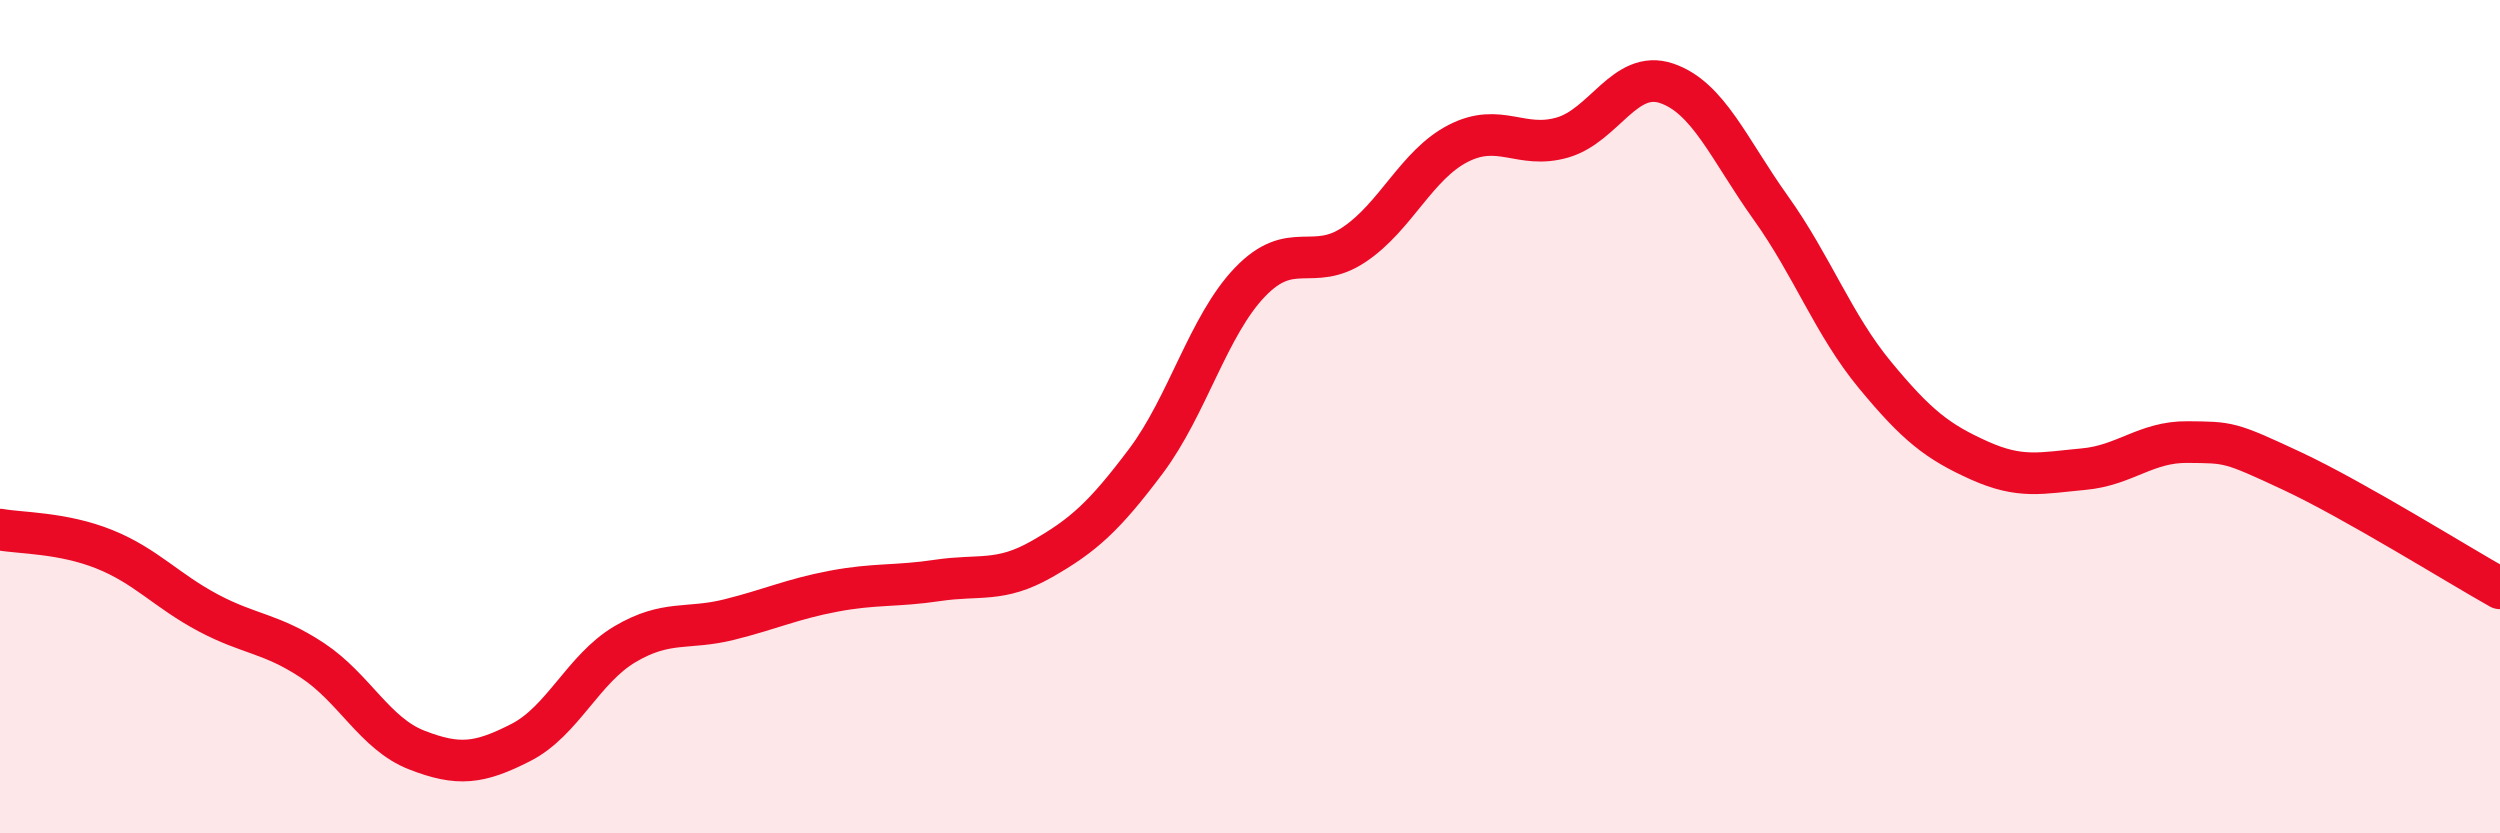
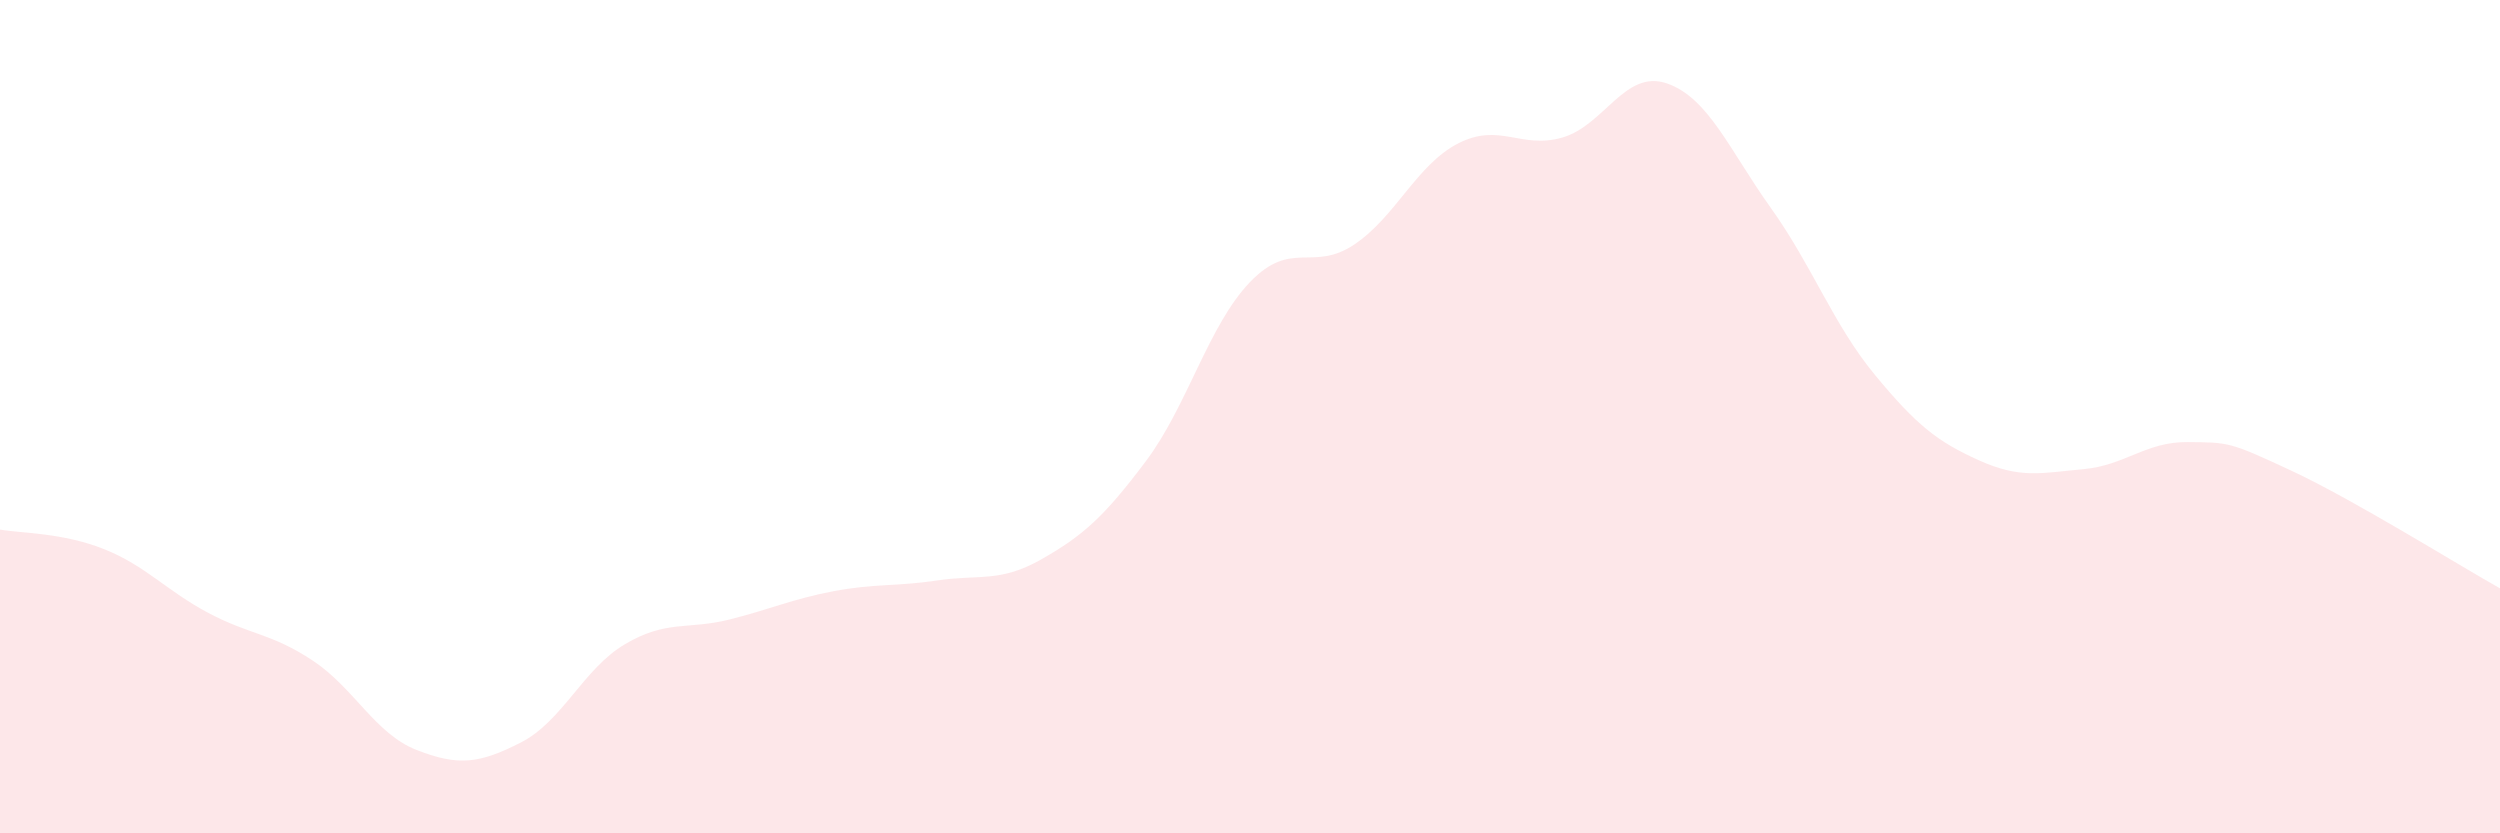
<svg xmlns="http://www.w3.org/2000/svg" width="60" height="20" viewBox="0 0 60 20">
  <path d="M 0,12.71 C 0.5,12.8 1.5,12.78 2.5,13.18 C 3.5,13.58 4,14.18 5,14.71 C 6,15.24 6.5,15.19 7.5,15.85 C 8.5,16.51 9,17.61 10,18 C 11,18.39 11.5,18.33 12.5,17.82 C 13.5,17.31 14,16.05 15,15.46 C 16,14.87 16.5,15.12 17.5,14.87 C 18.5,14.62 19,14.38 20,14.19 C 21,14 21.5,14.08 22.5,13.93 C 23.5,13.78 24,13.99 25,13.42 C 26,12.85 26.5,12.4 27.5,11.07 C 28.5,9.74 29,7.81 30,6.77 C 31,5.73 31.5,6.54 32.5,5.87 C 33.5,5.2 34,3.95 35,3.44 C 36,2.93 36.5,3.59 37.5,3.3 C 38.5,3.01 39,1.66 40,2 C 41,2.34 41.5,3.59 42.5,4.99 C 43.5,6.39 44,7.79 45,9 C 46,10.21 46.5,10.6 47.5,11.05 C 48.5,11.5 49,11.35 50,11.26 C 51,11.17 51.5,10.6 52.5,10.61 C 53.5,10.62 53.5,10.6 55,11.3 C 56.5,12 59,13.56 60,14.12L60 20L0 20Z" fill="#EB0A25" opacity="0.1" stroke-linecap="round" stroke-linejoin="round" />
-   <path d="M 0,12.71 C 0.5,12.8 1.5,12.78 2.5,13.18 C 3.5,13.58 4,14.18 5,14.71 C 6,15.24 6.5,15.19 7.5,15.85 C 8.5,16.51 9,17.61 10,18 C 11,18.39 11.5,18.33 12.5,17.82 C 13.5,17.31 14,16.05 15,15.46 C 16,14.87 16.5,15.12 17.5,14.87 C 18.5,14.62 19,14.38 20,14.19 C 21,14 21.5,14.08 22.5,13.93 C 23.5,13.78 24,13.99 25,13.42 C 26,12.85 26.5,12.4 27.5,11.07 C 28.5,9.74 29,7.81 30,6.77 C 31,5.73 31.5,6.54 32.5,5.87 C 33.5,5.2 34,3.95 35,3.44 C 36,2.93 36.5,3.59 37.5,3.3 C 38.5,3.01 39,1.66 40,2 C 41,2.34 41.5,3.59 42.5,4.99 C 43.5,6.39 44,7.79 45,9 C 46,10.21 46.5,10.6 47.5,11.05 C 48.5,11.5 49,11.35 50,11.26 C 51,11.17 51.5,10.6 52.5,10.61 C 53.5,10.62 53.5,10.6 55,11.3 C 56.5,12 59,13.56 60,14.12" stroke="#EB0A25" stroke-width="1" fill="none" stroke-linecap="round" stroke-linejoin="round" />
</svg>